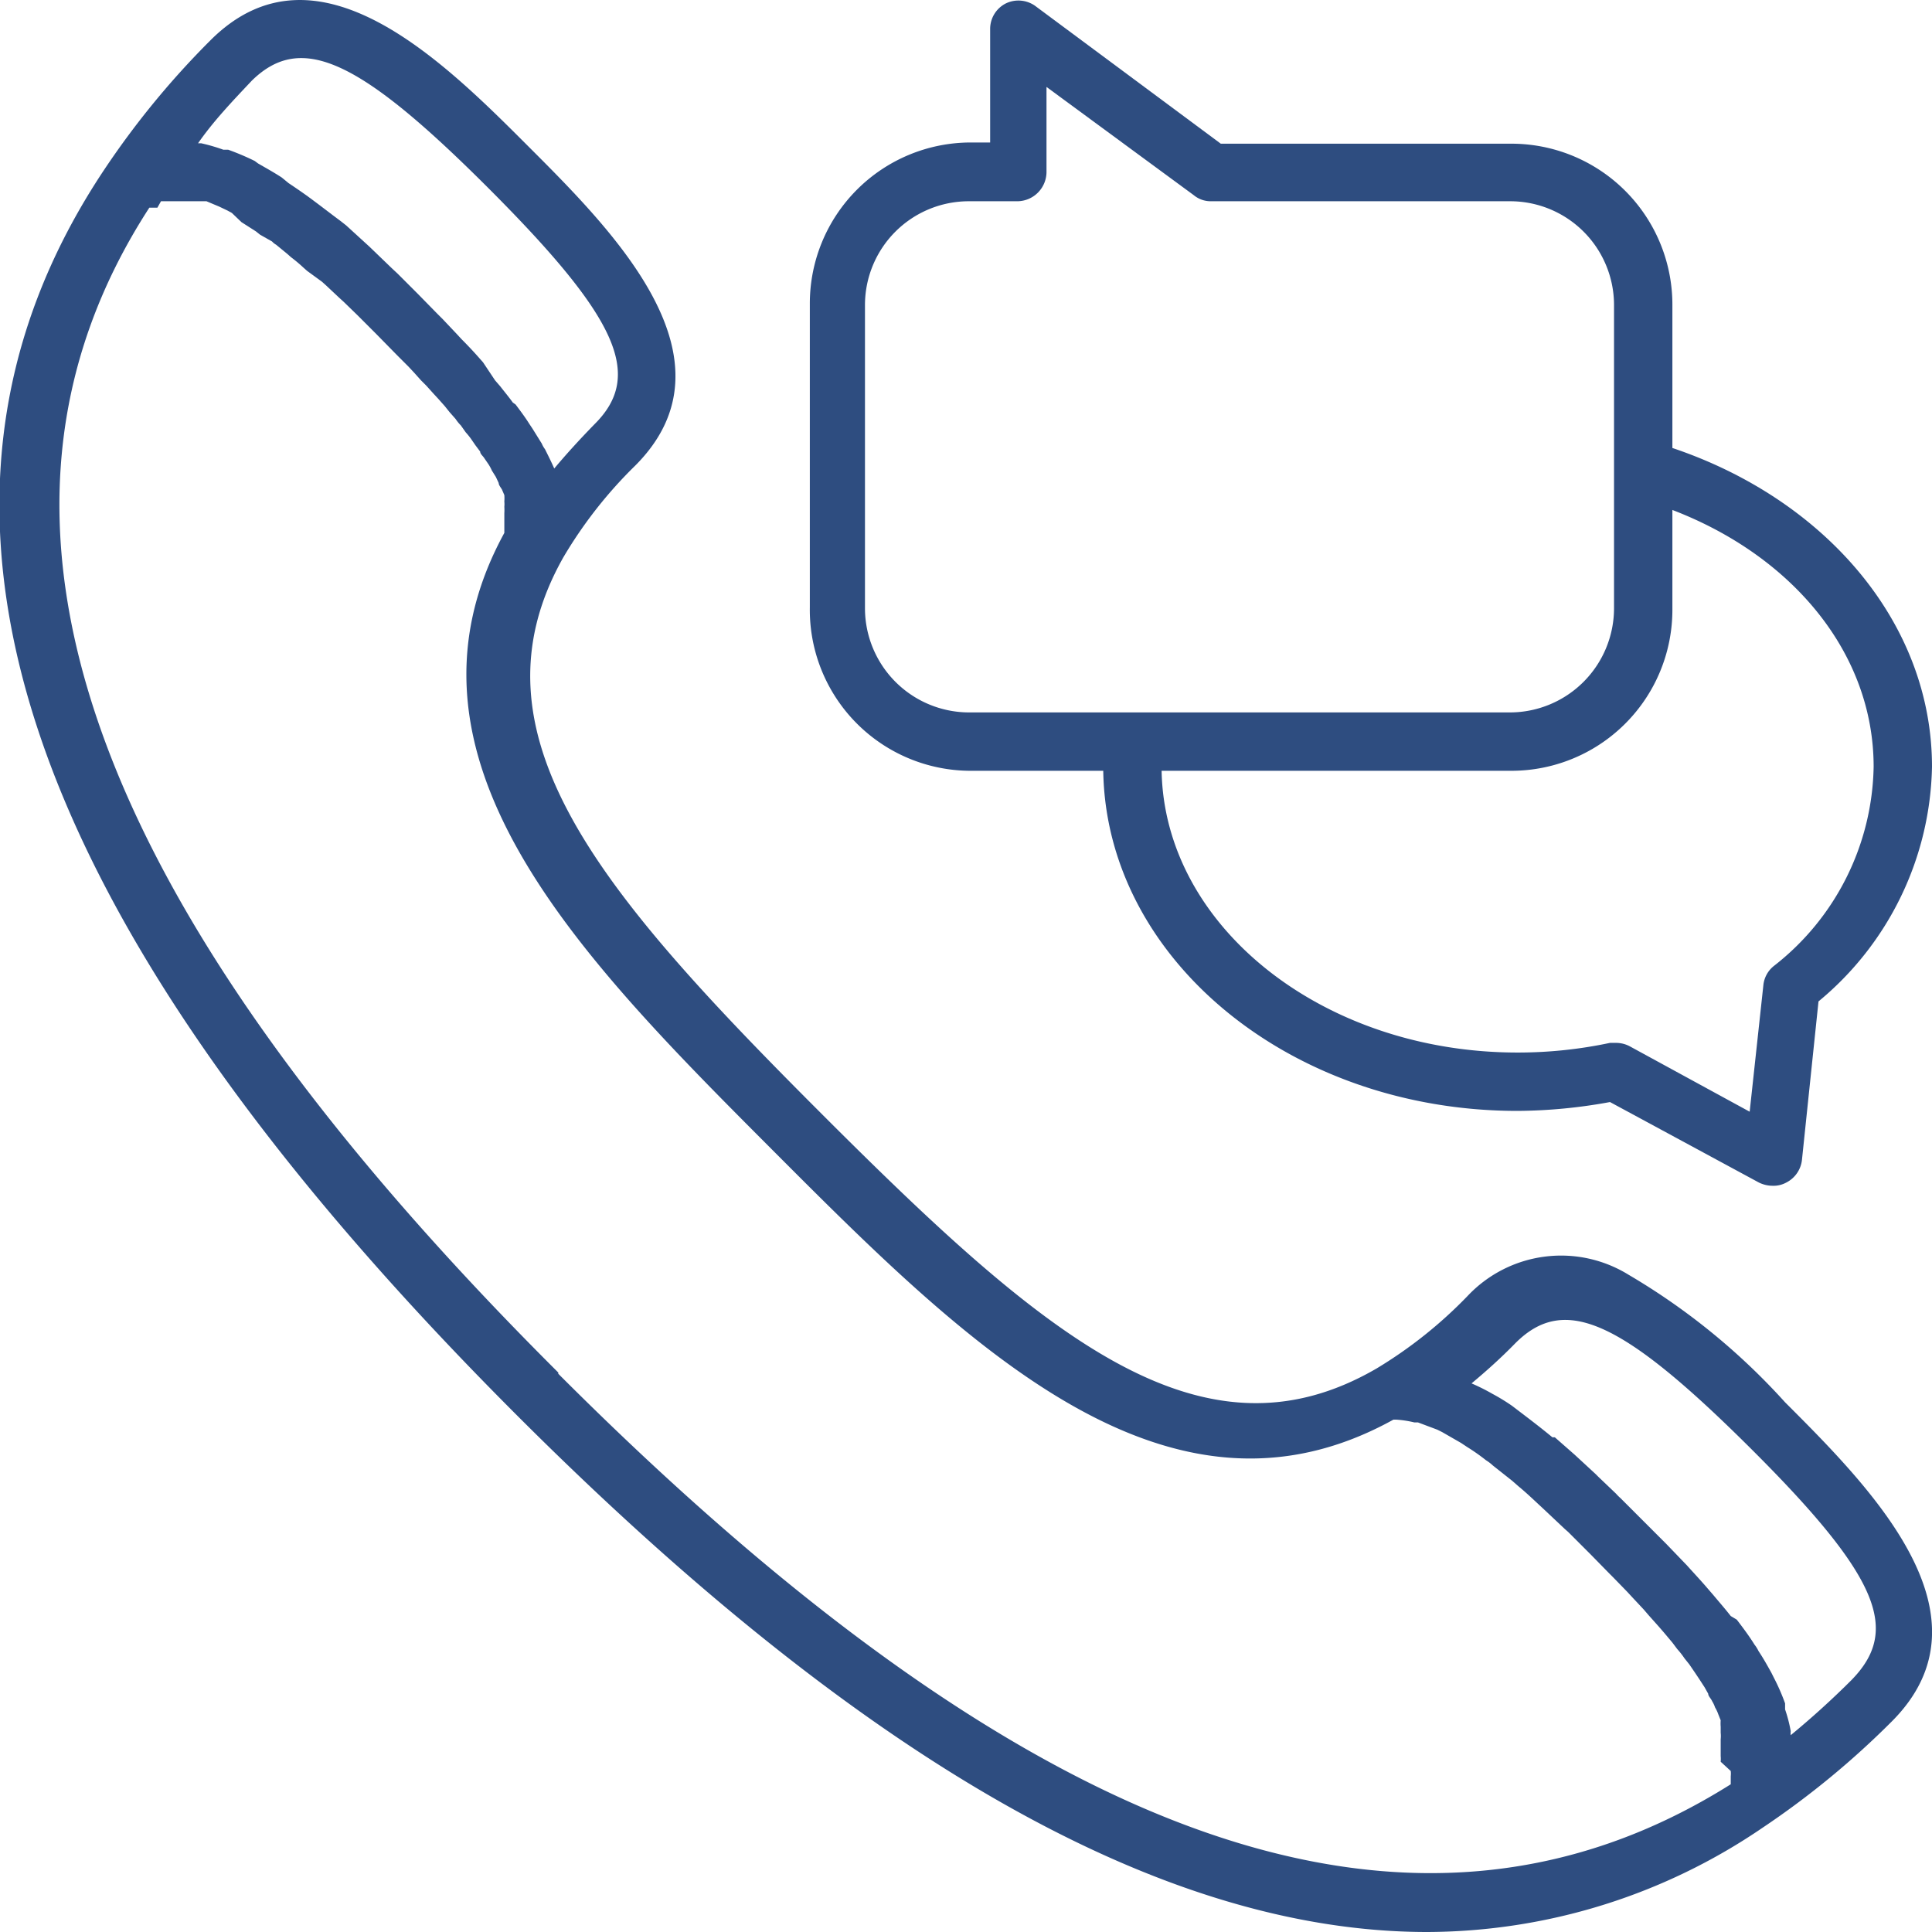
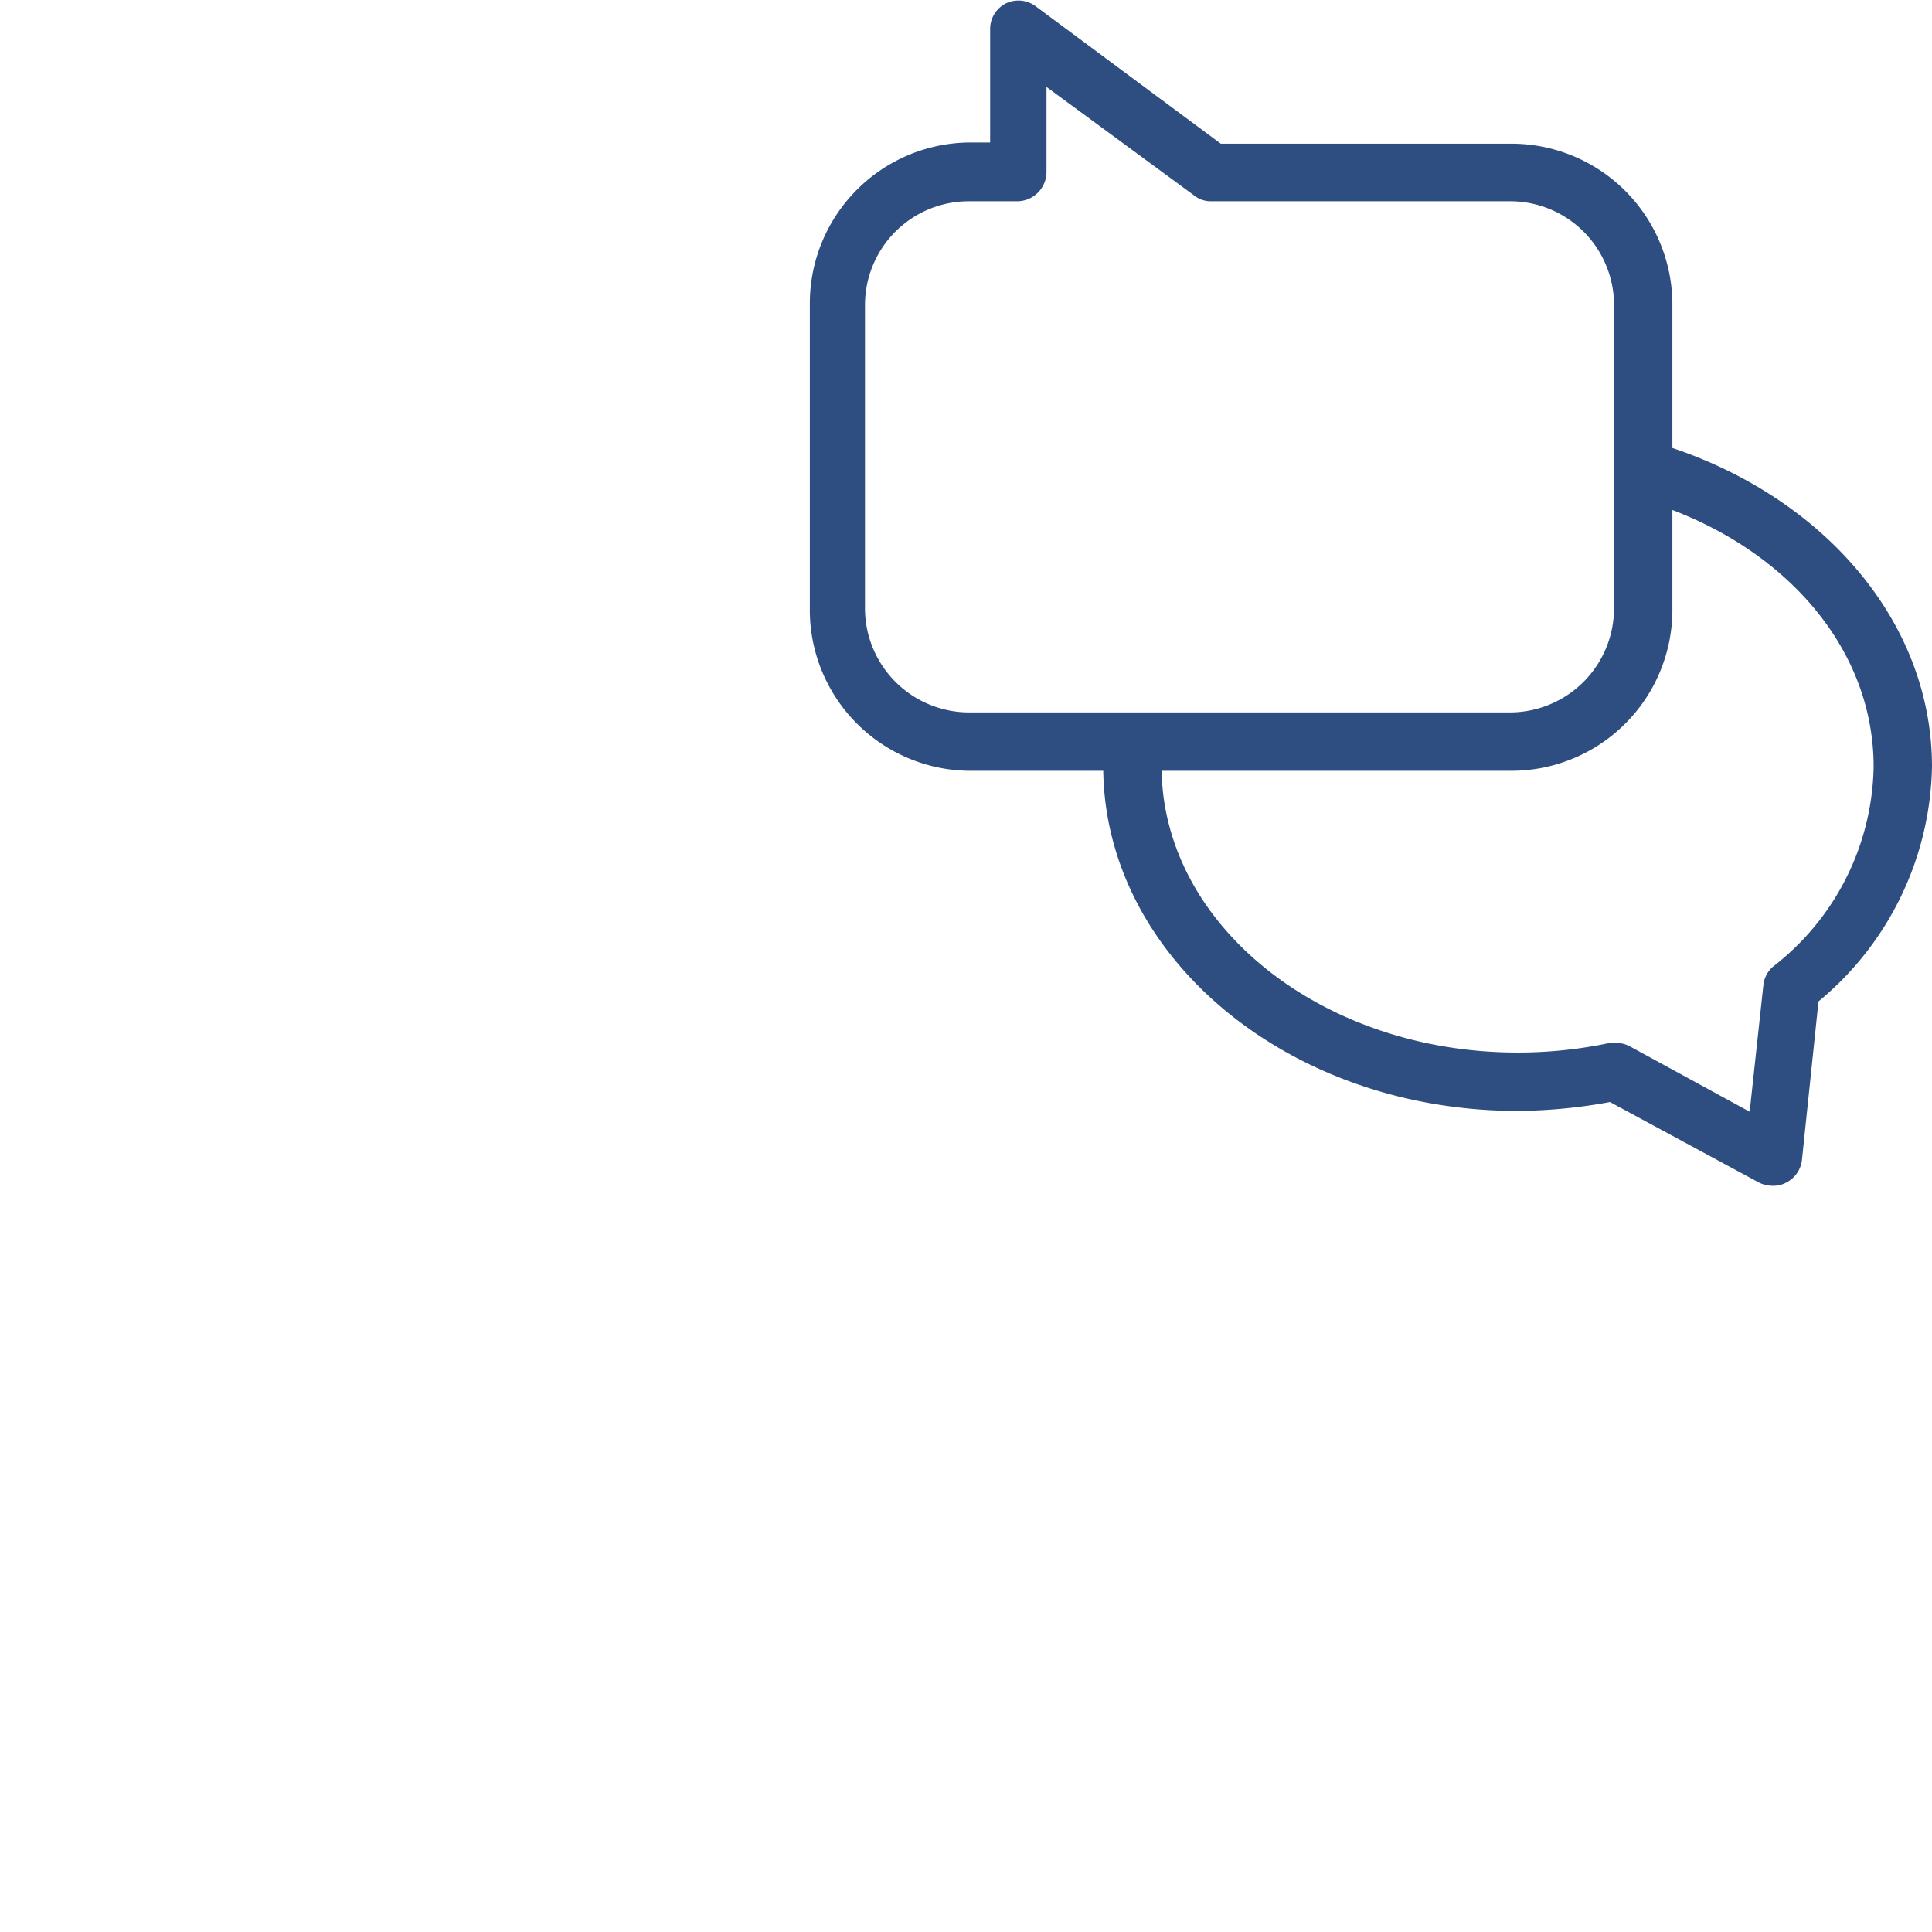
<svg xmlns="http://www.w3.org/2000/svg" viewBox="0 0 48 48">
  <defs>
    <style>.cls-1{fill:#2e4d80;}</style>
  </defs>
  <title>call</title>
  <g id="Layer_2" data-name="Layer 2">
    <g id="layer_1-2" data-name="layer 1">
-       <path class="cls-1" d="M40.46,31.67a3.19,3.19,0,0,0-4,.53A11.07,11.07,0,0,1,34.2,34c-4.39,2.55-8.32-.86-13.81-6.35S11.52,18.22,14,13.84h0a11,11,0,0,1,1.78-2.27c2.64-2.64-.54-5.82-2.64-7.92S7.87-1.64,5.23,1A21,21,0,0,0,2.6,4.2h0C-3,12.58.39,22.71,12.84,35.16,21.42,43.74,28.89,48,35.46,48a14.85,14.85,0,0,0,8.33-2.59A21.21,21.21,0,0,0,47,42.77c2.64-2.64-.54-5.82-2.65-7.93A16.49,16.49,0,0,0,40.46,31.67ZM6.26,2C7.48.81,8.91,1.45,12.13,4.67S16,9.32,14.77,10.54c-.36.37-.69.73-1,1.1h0c-.07-.16-.15-.32-.23-.48a.64.64,0,0,1-.08-.14l-.23-.37-.08-.12c-.1-.16-.22-.32-.34-.48L12.74,10c-.1-.14-.21-.27-.31-.4l-.13-.15L12,9l-.08-.09q-.21-.24-.45-.48l-.12-.13L11,7.93l-.14-.14-.48-.49-.5-.5-.15-.14-.55-.53,0,0-.58-.53-.14-.11C8.19,5.29,8,5.14,7.81,5l0,0c-.21-.16-.43-.31-.64-.45L7,4.41c-.2-.13-.4-.24-.59-.35L6.33,4a6.21,6.21,0,0,0-.66-.28l-.12,0A4.43,4.43,0,0,0,5,3.56l-.08,0C5.31,3,5.77,2.52,6.26,2Zm7.61,32.1C2.06,22.33-1.27,12.84,3.71,5.16l.07,0,.13,0L4,5l.14,0h.4l.17,0,.12,0,.18,0,.12,0,.19.08.12.05.21.1.11.06L6,5.52l.11.07.25.16.1.08L6.76,6a.39.39,0,0,0,.1.08l.28.23.09.08a3.88,3.88,0,0,1,.31.26l.09.08L8,7l.1.09.33.31.11.1.34.33.46.46.53.54.1.1.18.18.14.15.17.19.13.13.18.2.12.13.16.18.12.15.15.17a1,1,0,0,0,.13.16l.12.17a1.83,1.83,0,0,1,.13.16l.11.16.12.16c0,.06.07.11.1.16l.11.16a1.09,1.09,0,0,1,.08.15l.1.16.07.15c0,.05.05.11.08.16l.06.14a1,1,0,0,1,0,.16.65.65,0,0,1,0,.13,1.24,1.24,0,0,1,0,.16l0,.13c0,.05,0,.1,0,.14v.22c-3.06,5.6,1.9,10.56,6.69,15.36s9.78,9.78,15.4,6.67h.06a2.57,2.57,0,0,1,.46.07l.09,0,.48.18.12.06.47.27.15.1a5,5,0,0,1,.47.33,1.09,1.09,0,0,1,.17.13l.48.38.16.14c.17.14.33.29.49.44l.14.13.52.49.08.07.56.56.47.48.09.09.35.36.12.13.29.31.12.14.25.28.13.15.21.25.12.16a2,2,0,0,1,.18.23l.12.15.15.22.1.15.13.2.09.16c0,.06.07.12.1.19a.69.69,0,0,1,.07.15.89.89,0,0,1,.08.17l.06.15a1,1,0,0,0,0,.16l0,.15a.75.75,0,0,1,0,.16s0,.09,0,.13,0,.1,0,.15,0,.09,0,.14a.78.78,0,0,1,0,.14L43,44a.65.65,0,0,1,0,.13s0,.09,0,.13l0,.07C35.15,49.27,25.67,45.94,13.87,34.13ZM46,41.74c-.49.49-1,.95-1.51,1.37a.36.36,0,0,1,0-.1,3.58,3.58,0,0,0-.14-.54s0-.1,0-.15a5.17,5.17,0,0,0-.28-.64l-.06-.12c-.1-.18-.2-.36-.32-.54a.86.86,0,0,0-.1-.16c-.13-.21-.28-.41-.44-.62L43,40.15c-.14-.18-.29-.35-.44-.53l-.13-.15c-.17-.2-.35-.39-.52-.58l0,0-.51-.53-.15-.15-.5-.5-.49-.49a1.14,1.14,0,0,1-.11-.11l-.44-.42-.07-.07-.52-.48h0l-.49-.43-.06,0c-.35-.29-.7-.55-1-.78l0,0a4.94,4.94,0,0,0-.49-.3l0,0a5,5,0,0,0-.52-.26c.36-.3.73-.63,1.09-1,1.22-1.22,2.64-.58,5.87,2.64S47.19,40.52,46,41.74Z" />
      <path class="cls-1" d="M24.07,19.15h3.34c.07,4.67,4.65,8.45,10.29,8.45A13.06,13.06,0,0,0,40,27.38l3.7,2a.77.77,0,0,0,.34.08.66.66,0,0,0,.34-.08.72.72,0,0,0,.39-.57l.41-3.93A7.75,7.75,0,0,0,48,19.05c0-3.59-2.67-6.65-6.45-7.92V7.57a4,4,0,0,0-4-4H30.33L25.71.14A.72.72,0,0,0,25,.08a.71.71,0,0,0-.4.65V3.54h-.48a4,4,0,0,0-4,4v7.55A4,4,0,0,0,24.07,19.15Zm17.48-4V12.67c3,1.15,5,3.57,5,6.38A6.41,6.41,0,0,1,44.07,24a.7.7,0,0,0-.26.48l-.34,3.14L40.5,26a.73.73,0,0,0-.35-.09l-.15,0a11,11,0,0,1-2.3.24c-4.83,0-8.77-3.13-8.84-7h8.66A4,4,0,0,0,41.55,15.12ZM21.49,7.57A2.58,2.58,0,0,1,24.07,5h1.21A.73.73,0,0,0,26,4.27V2.16l3.66,2.69a.66.66,0,0,0,.43.15h7.43A2.58,2.58,0,0,1,40.1,7.57v7.55a2.59,2.59,0,0,1-2.58,2.58H24.07a2.59,2.59,0,0,1-2.58-2.58Z" />
    </g>
  </g>
</svg>